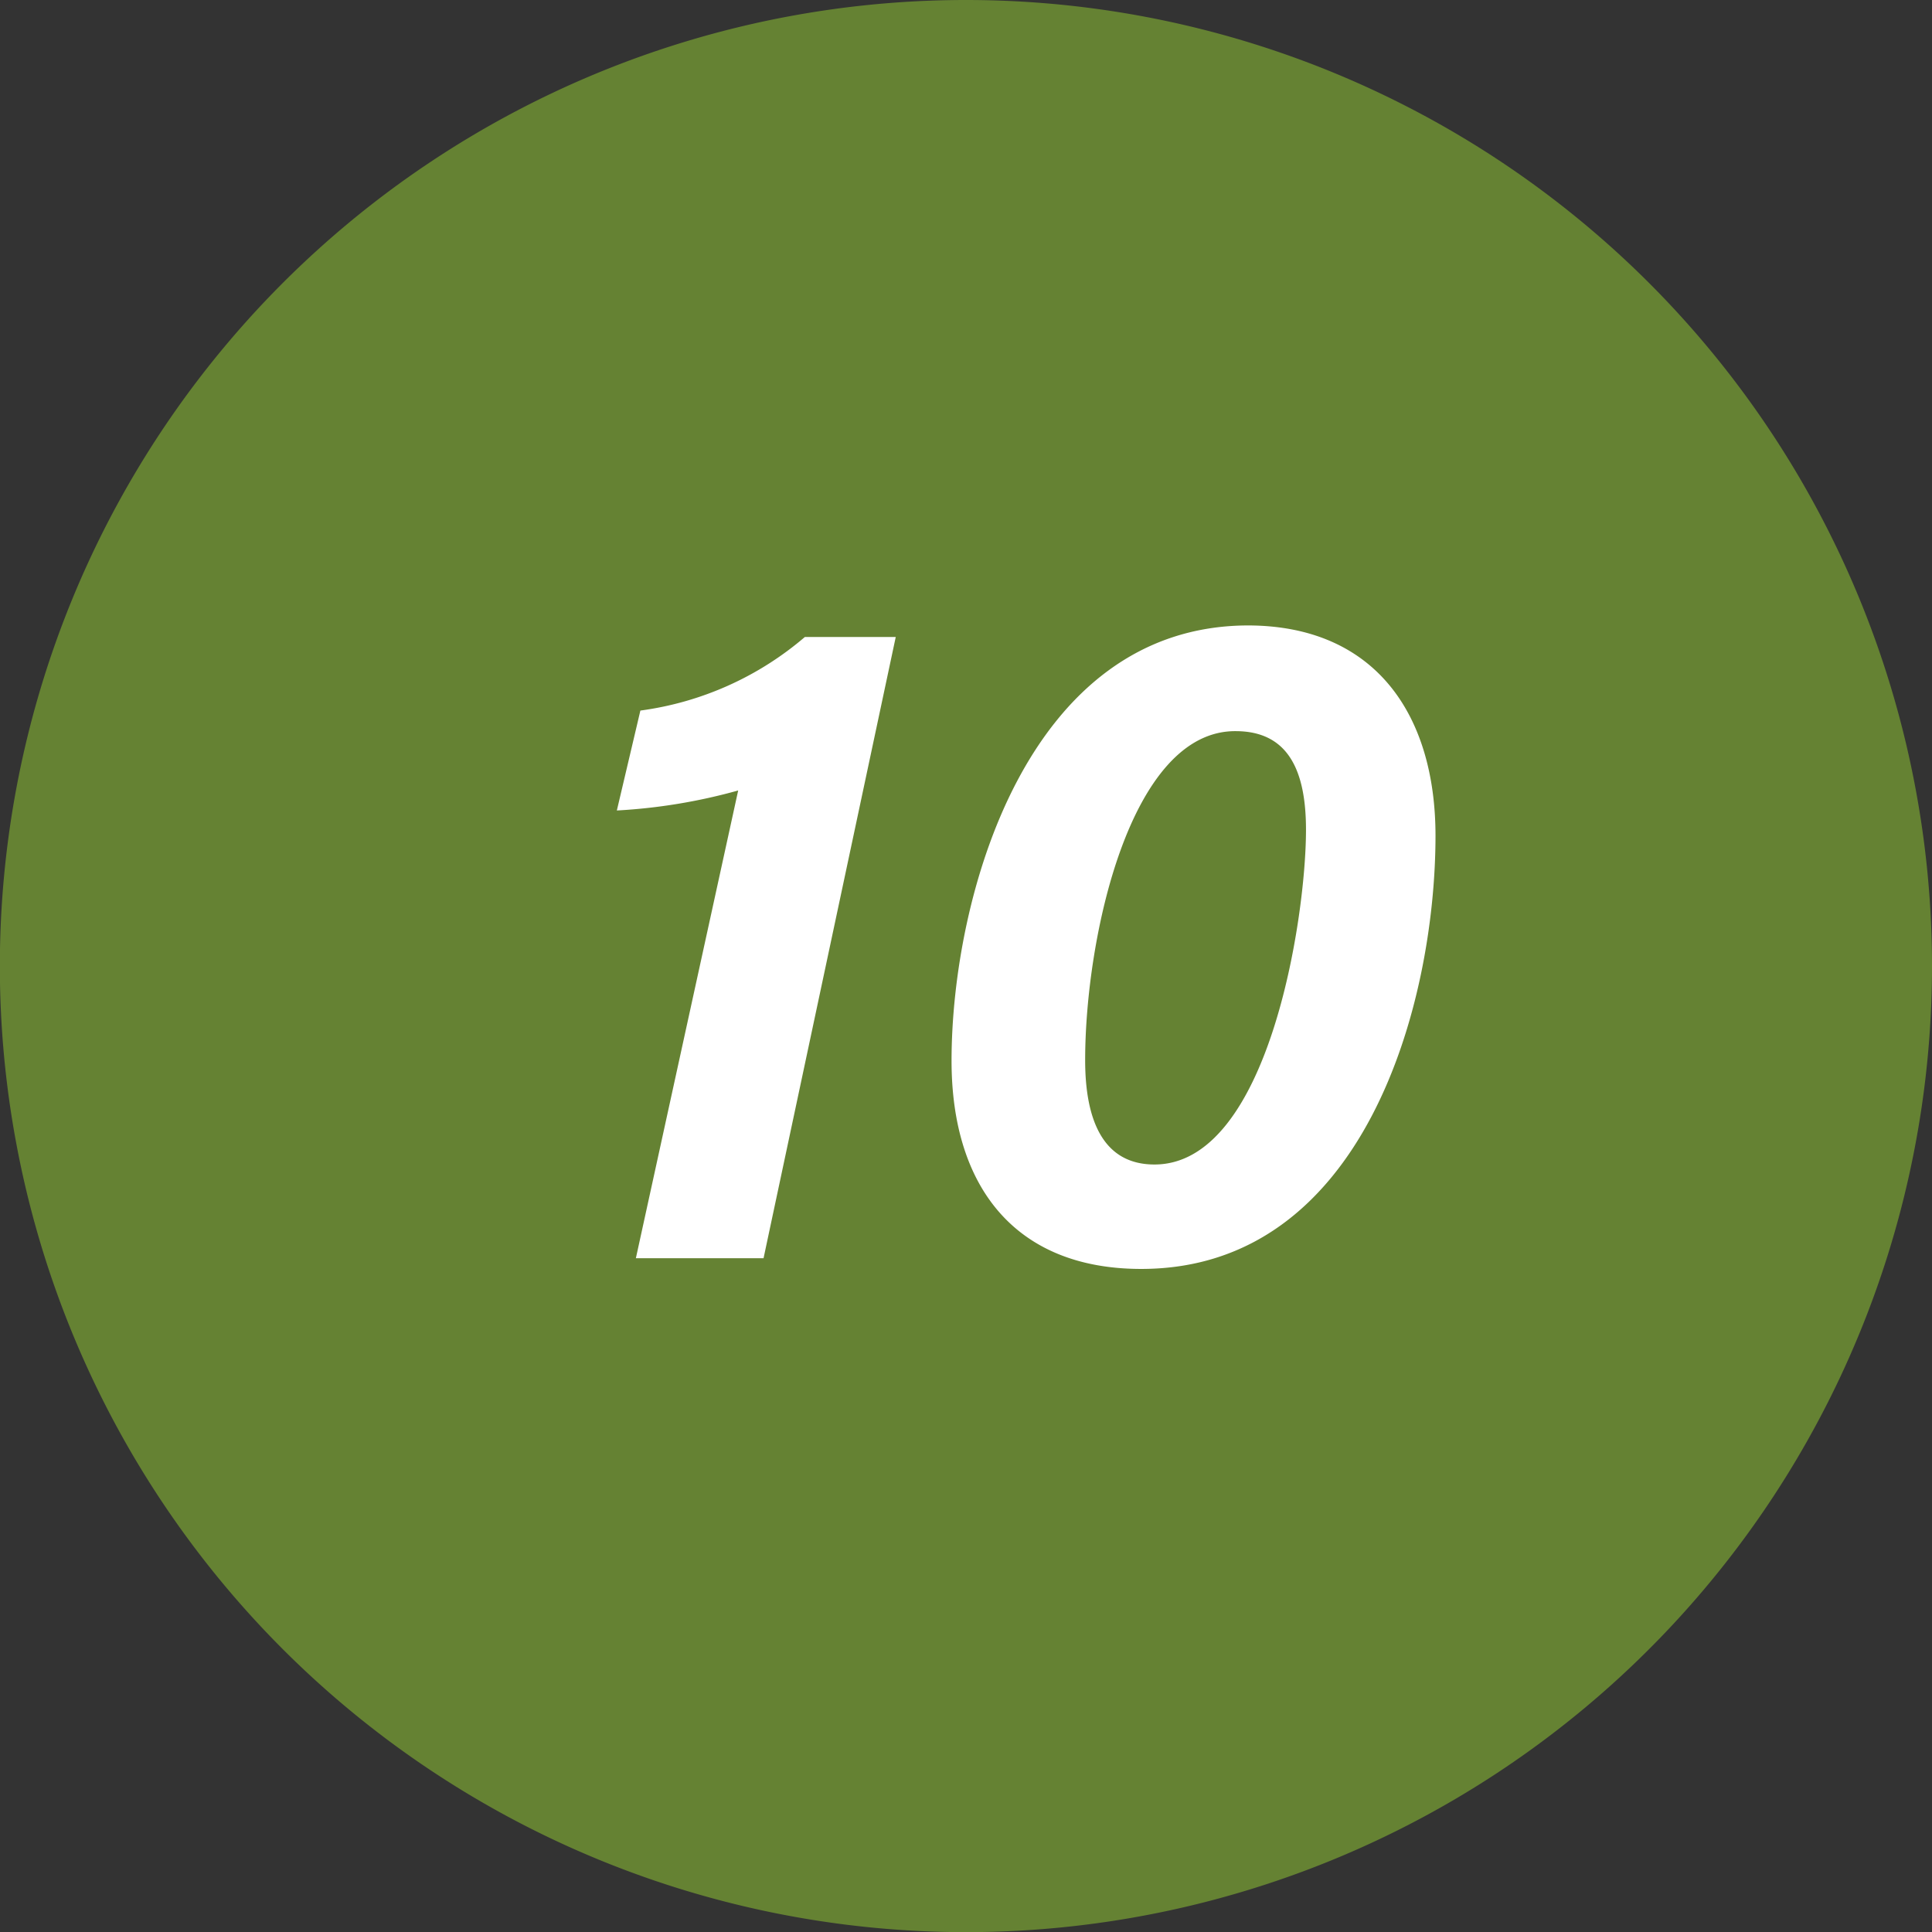
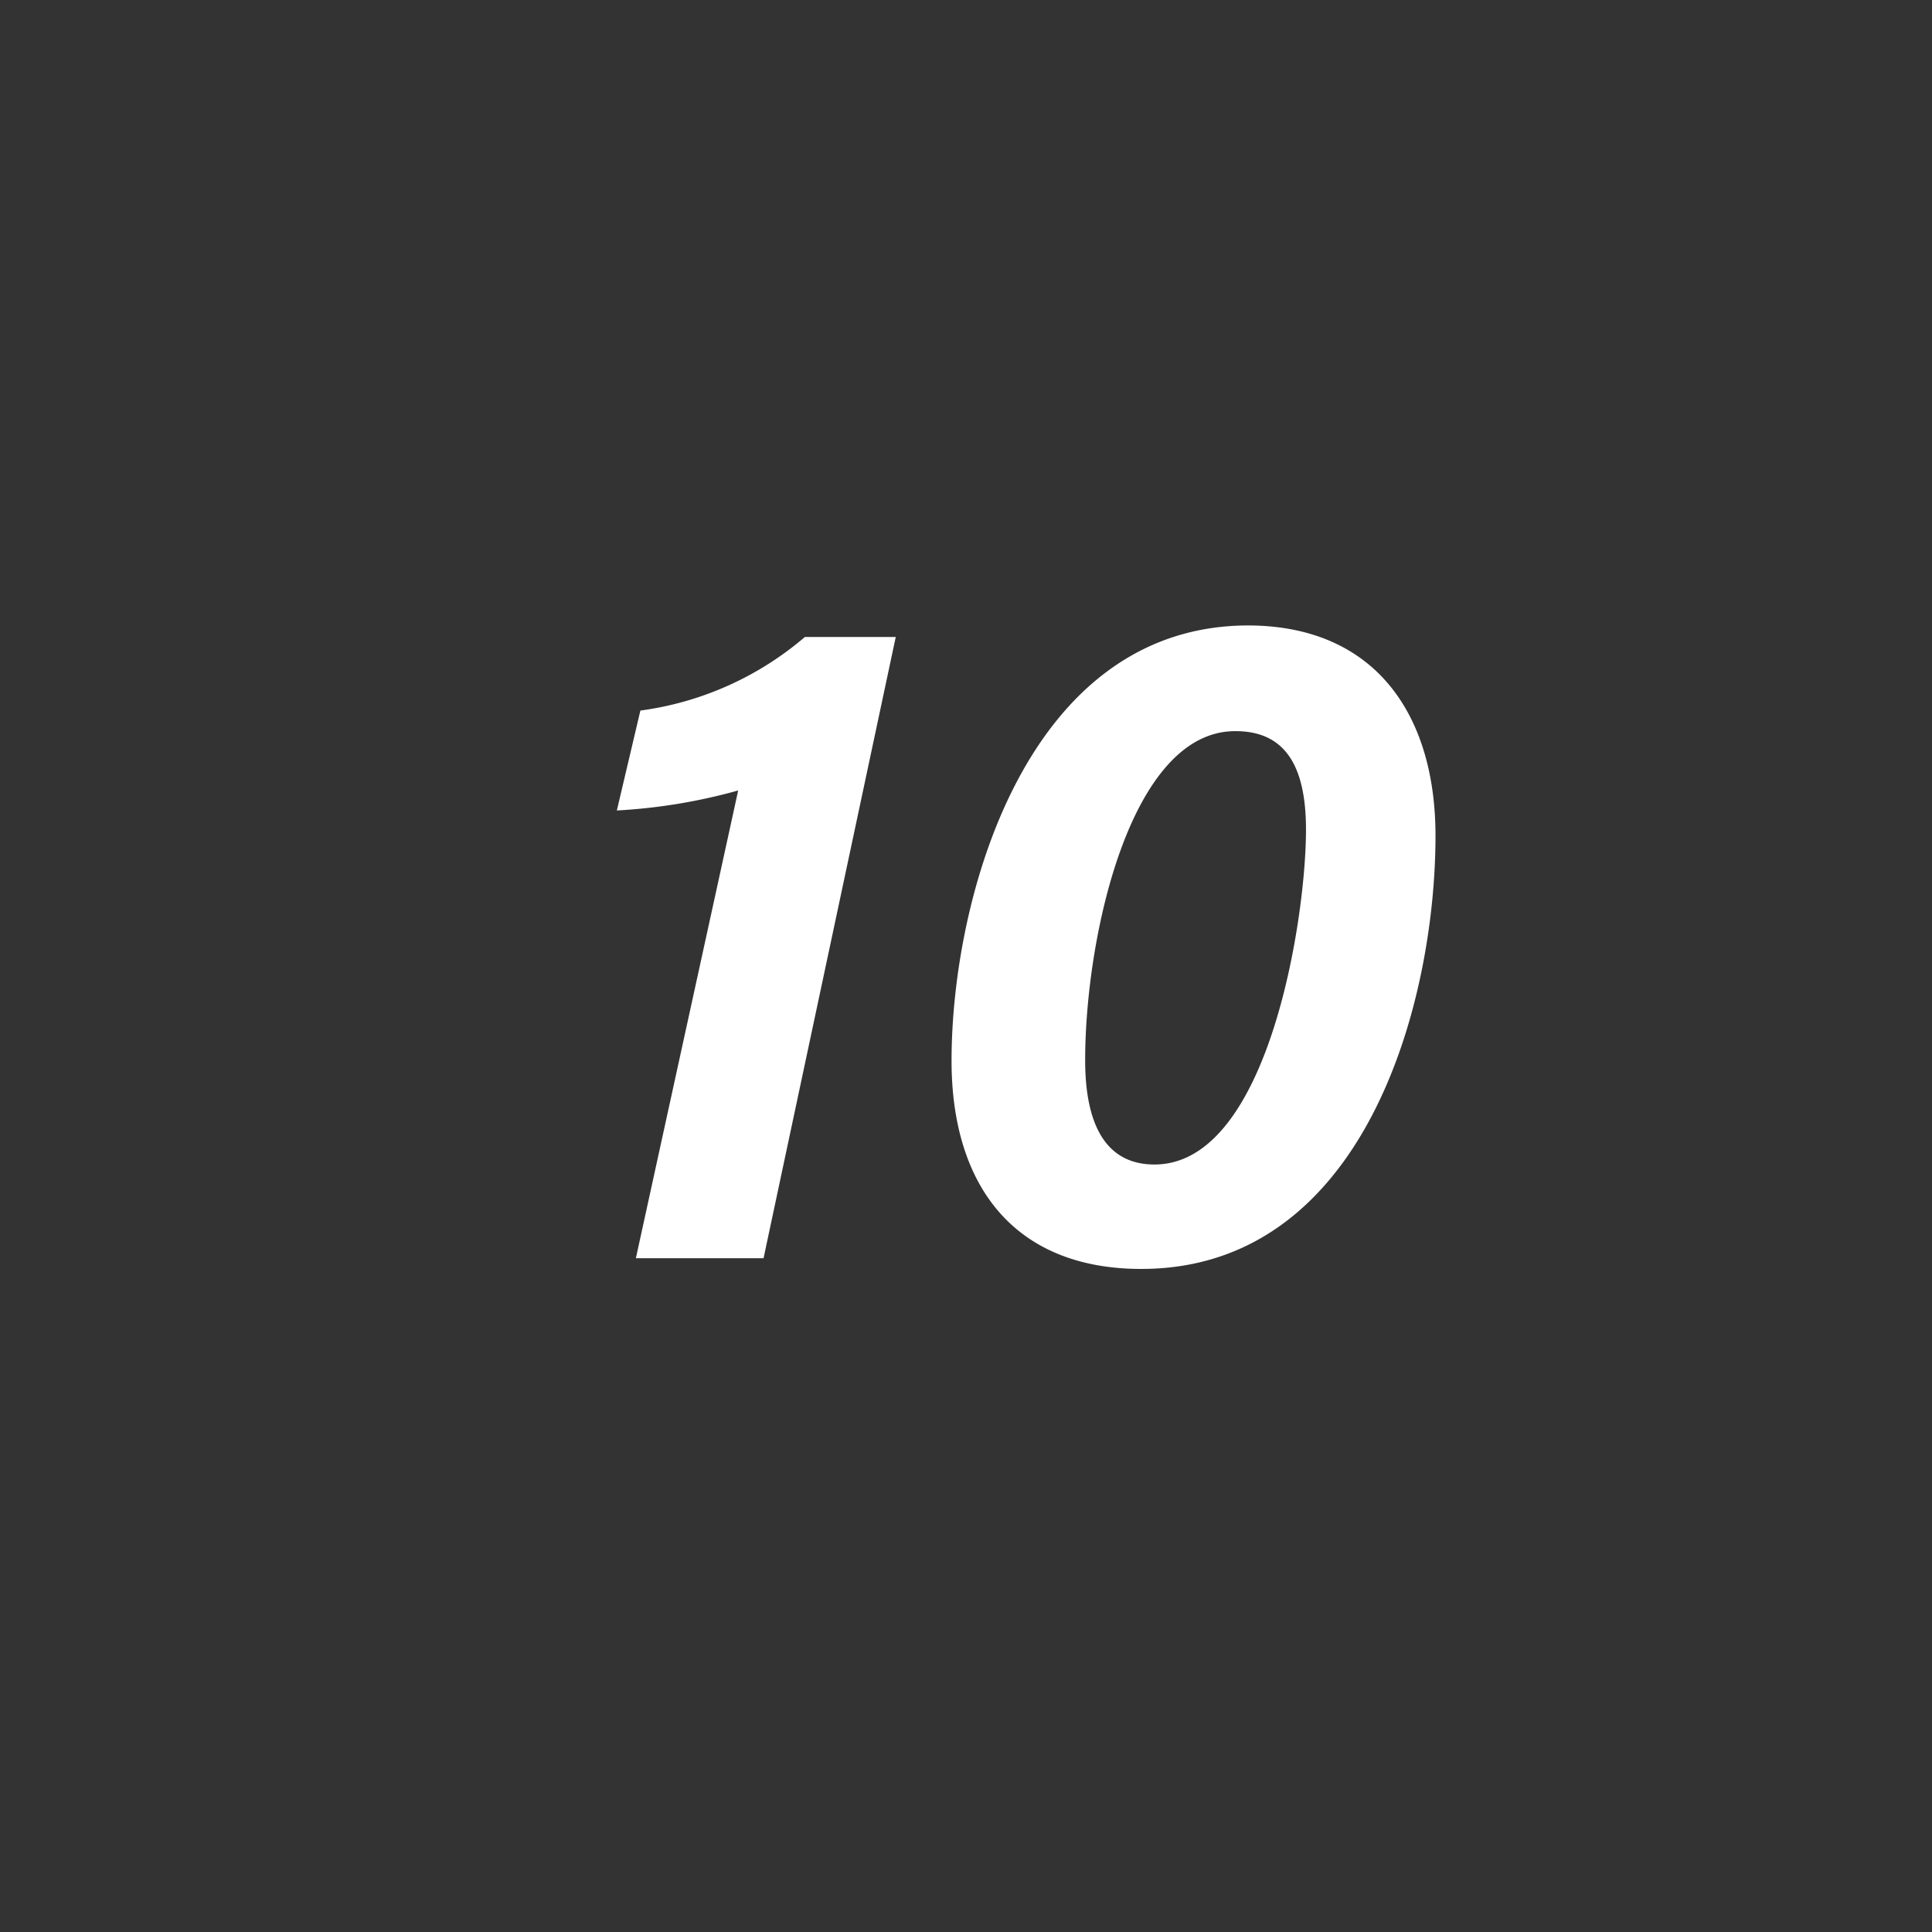
<svg xmlns="http://www.w3.org/2000/svg" id="f22b3cf0-f0a7-42a3-b6c9-f8696d11fae4" data-name="Layer 1" viewBox="0 0 137.09 137.09">
  <rect x="0" y="0" width="137.09" height="137.09" fill="#333333" stroke="none" />
-   <line x1="68.55" y1="91.08" x2="68.55" y2="96.89" fill="none" stroke="#658233" stroke-miterlimit="10" stroke-width="2.17" />
-   <path d="M137.09,68.54A68.55,68.55,0,1,1,68.54,0a68.55,68.55,0,0,1,68.55,68.54" fill="#658233" />
  <path d="M45.12,89.28l7.26-33.19a40,40,0,0,1-8.61,1.42l1.67-7.09A22.53,22.53,0,0,0,57.11,45.2h6.45L54.18,89.28Zm56.74-30c0,12-5.07,30.76-20.88,30.76-9,0-13.46-5.9-13.46-14.77,0-11.61,5.32-30.89,21.07-30.89C97.56,44.41,101.86,50.68,101.86,59.31ZM77,75.23c0,4.28,1.29,7.4,4.92,7.4,8.07,0,10.75-17.41,10.75-23.75,0-4.25-1.29-7-5-7C80.18,51.85,77,66.55,77,75.23Z" fill="#fff" />
</svg>